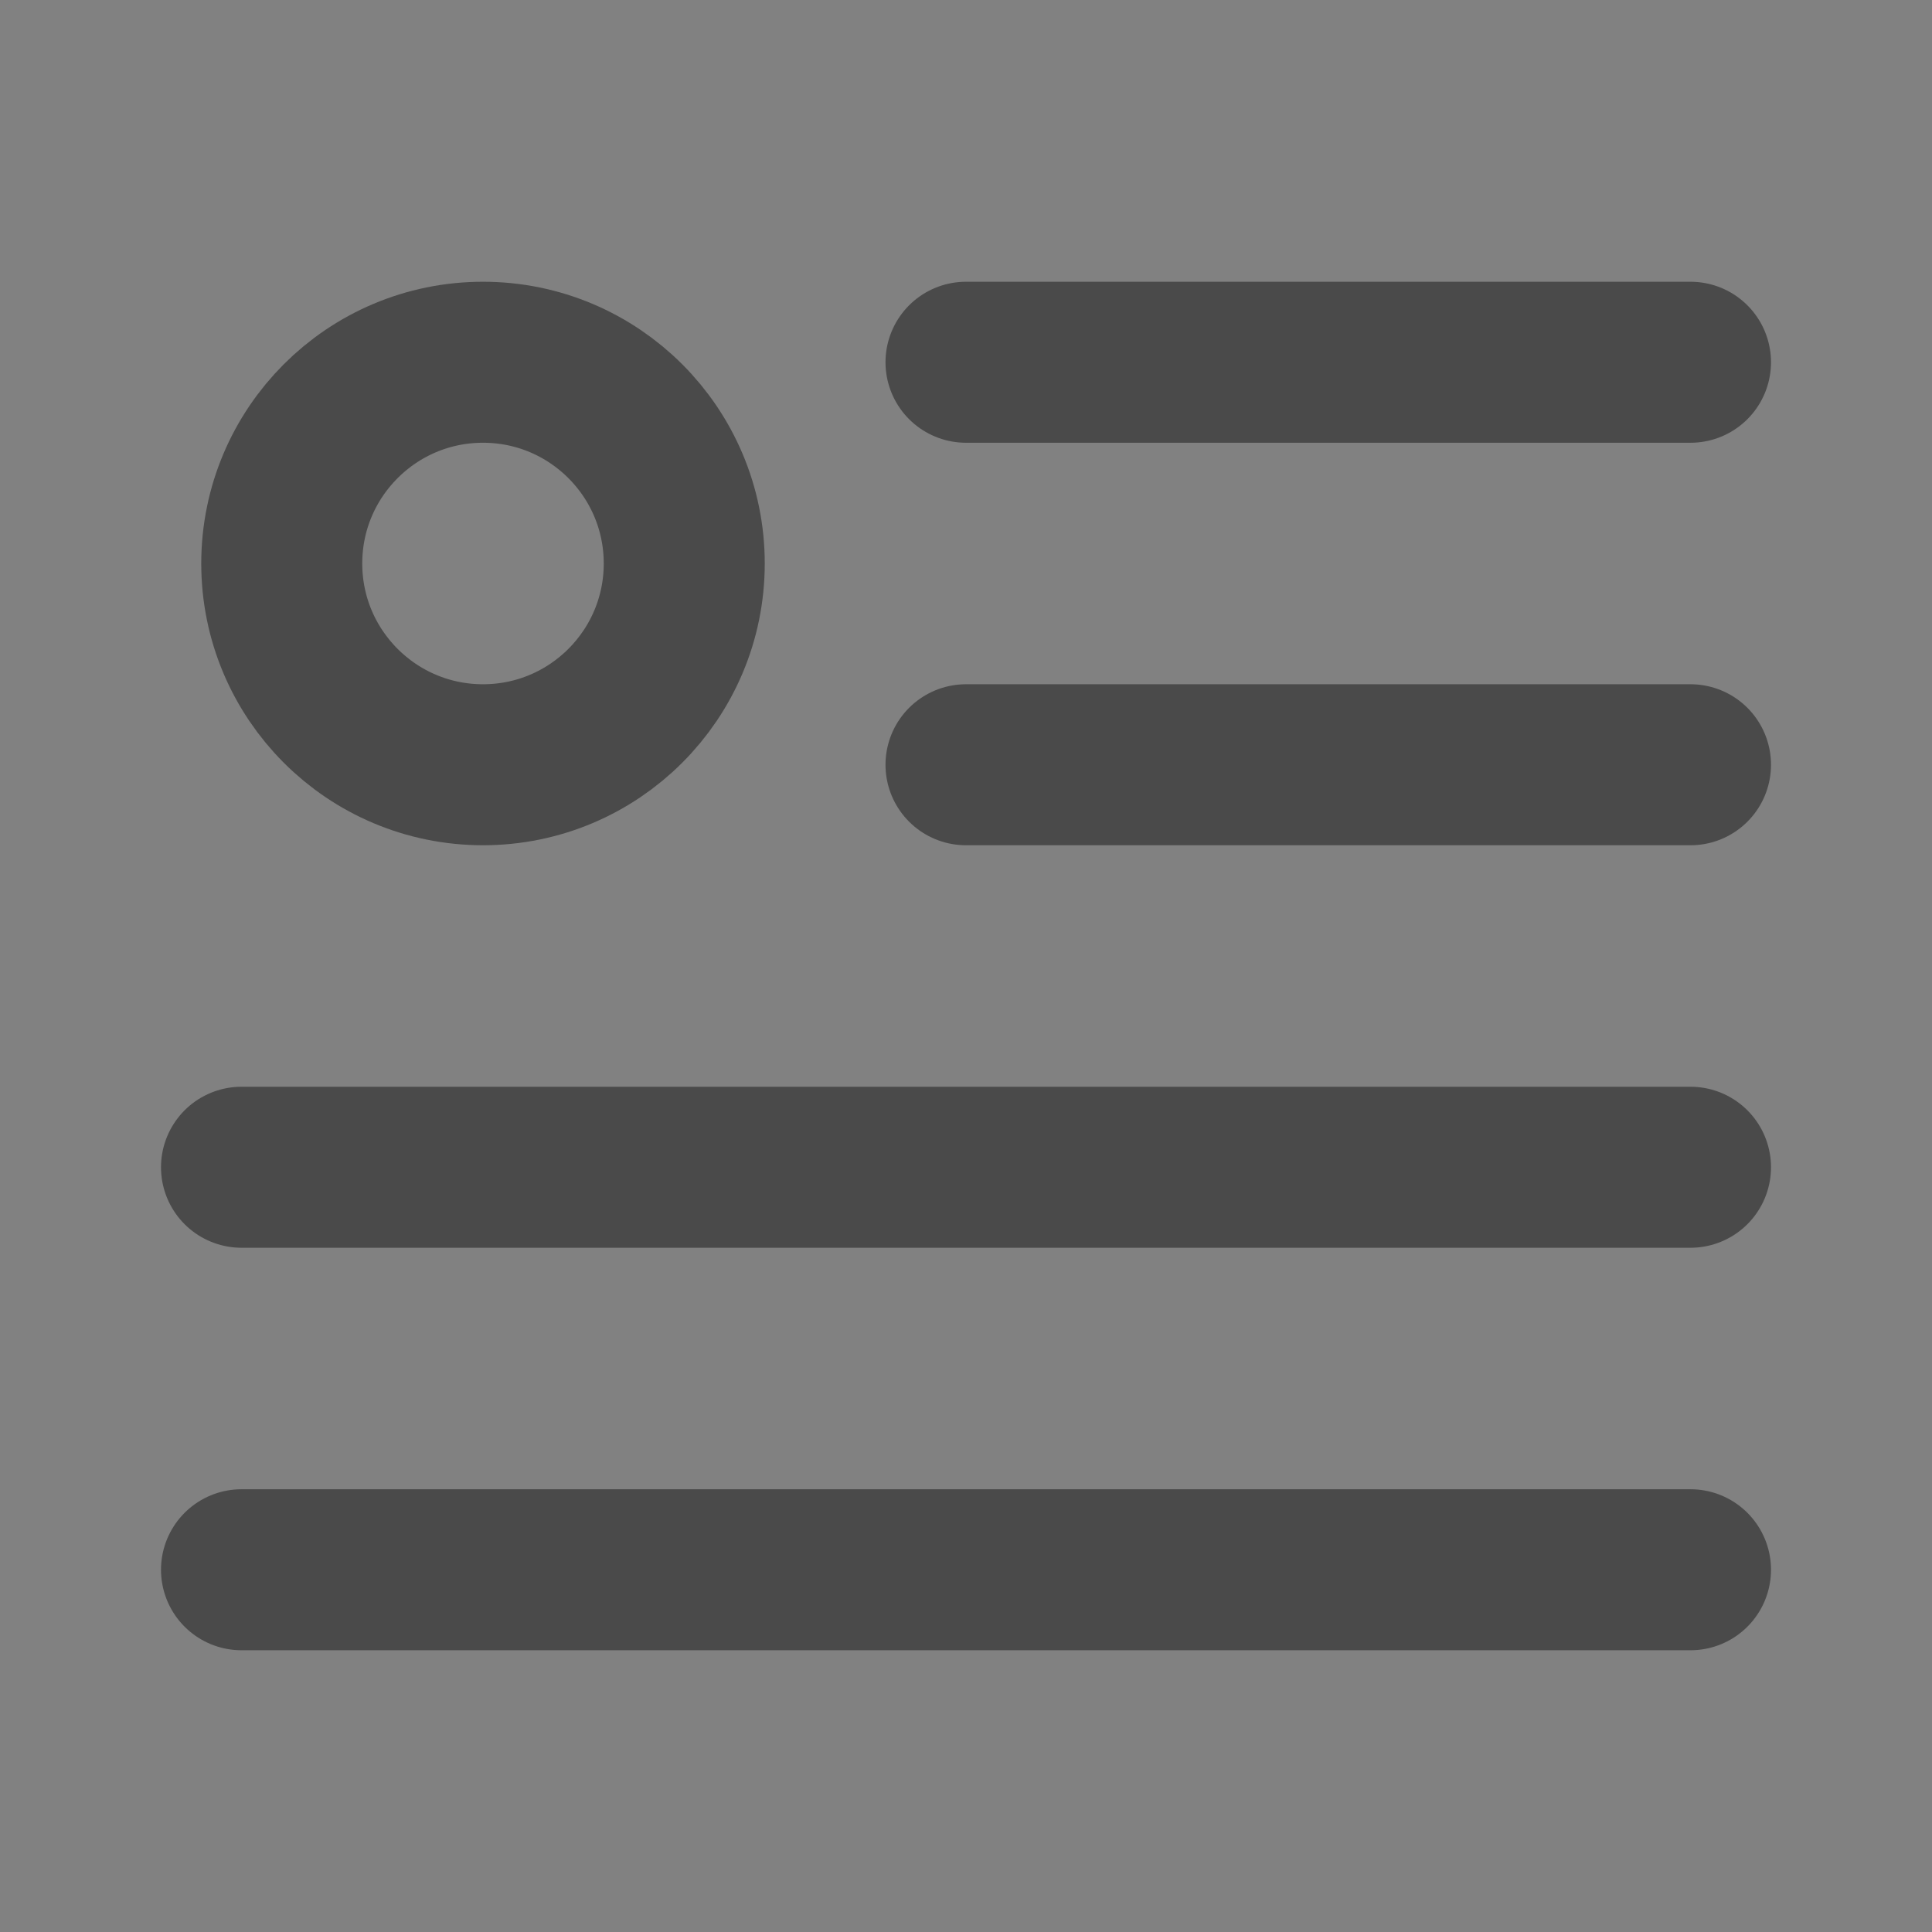
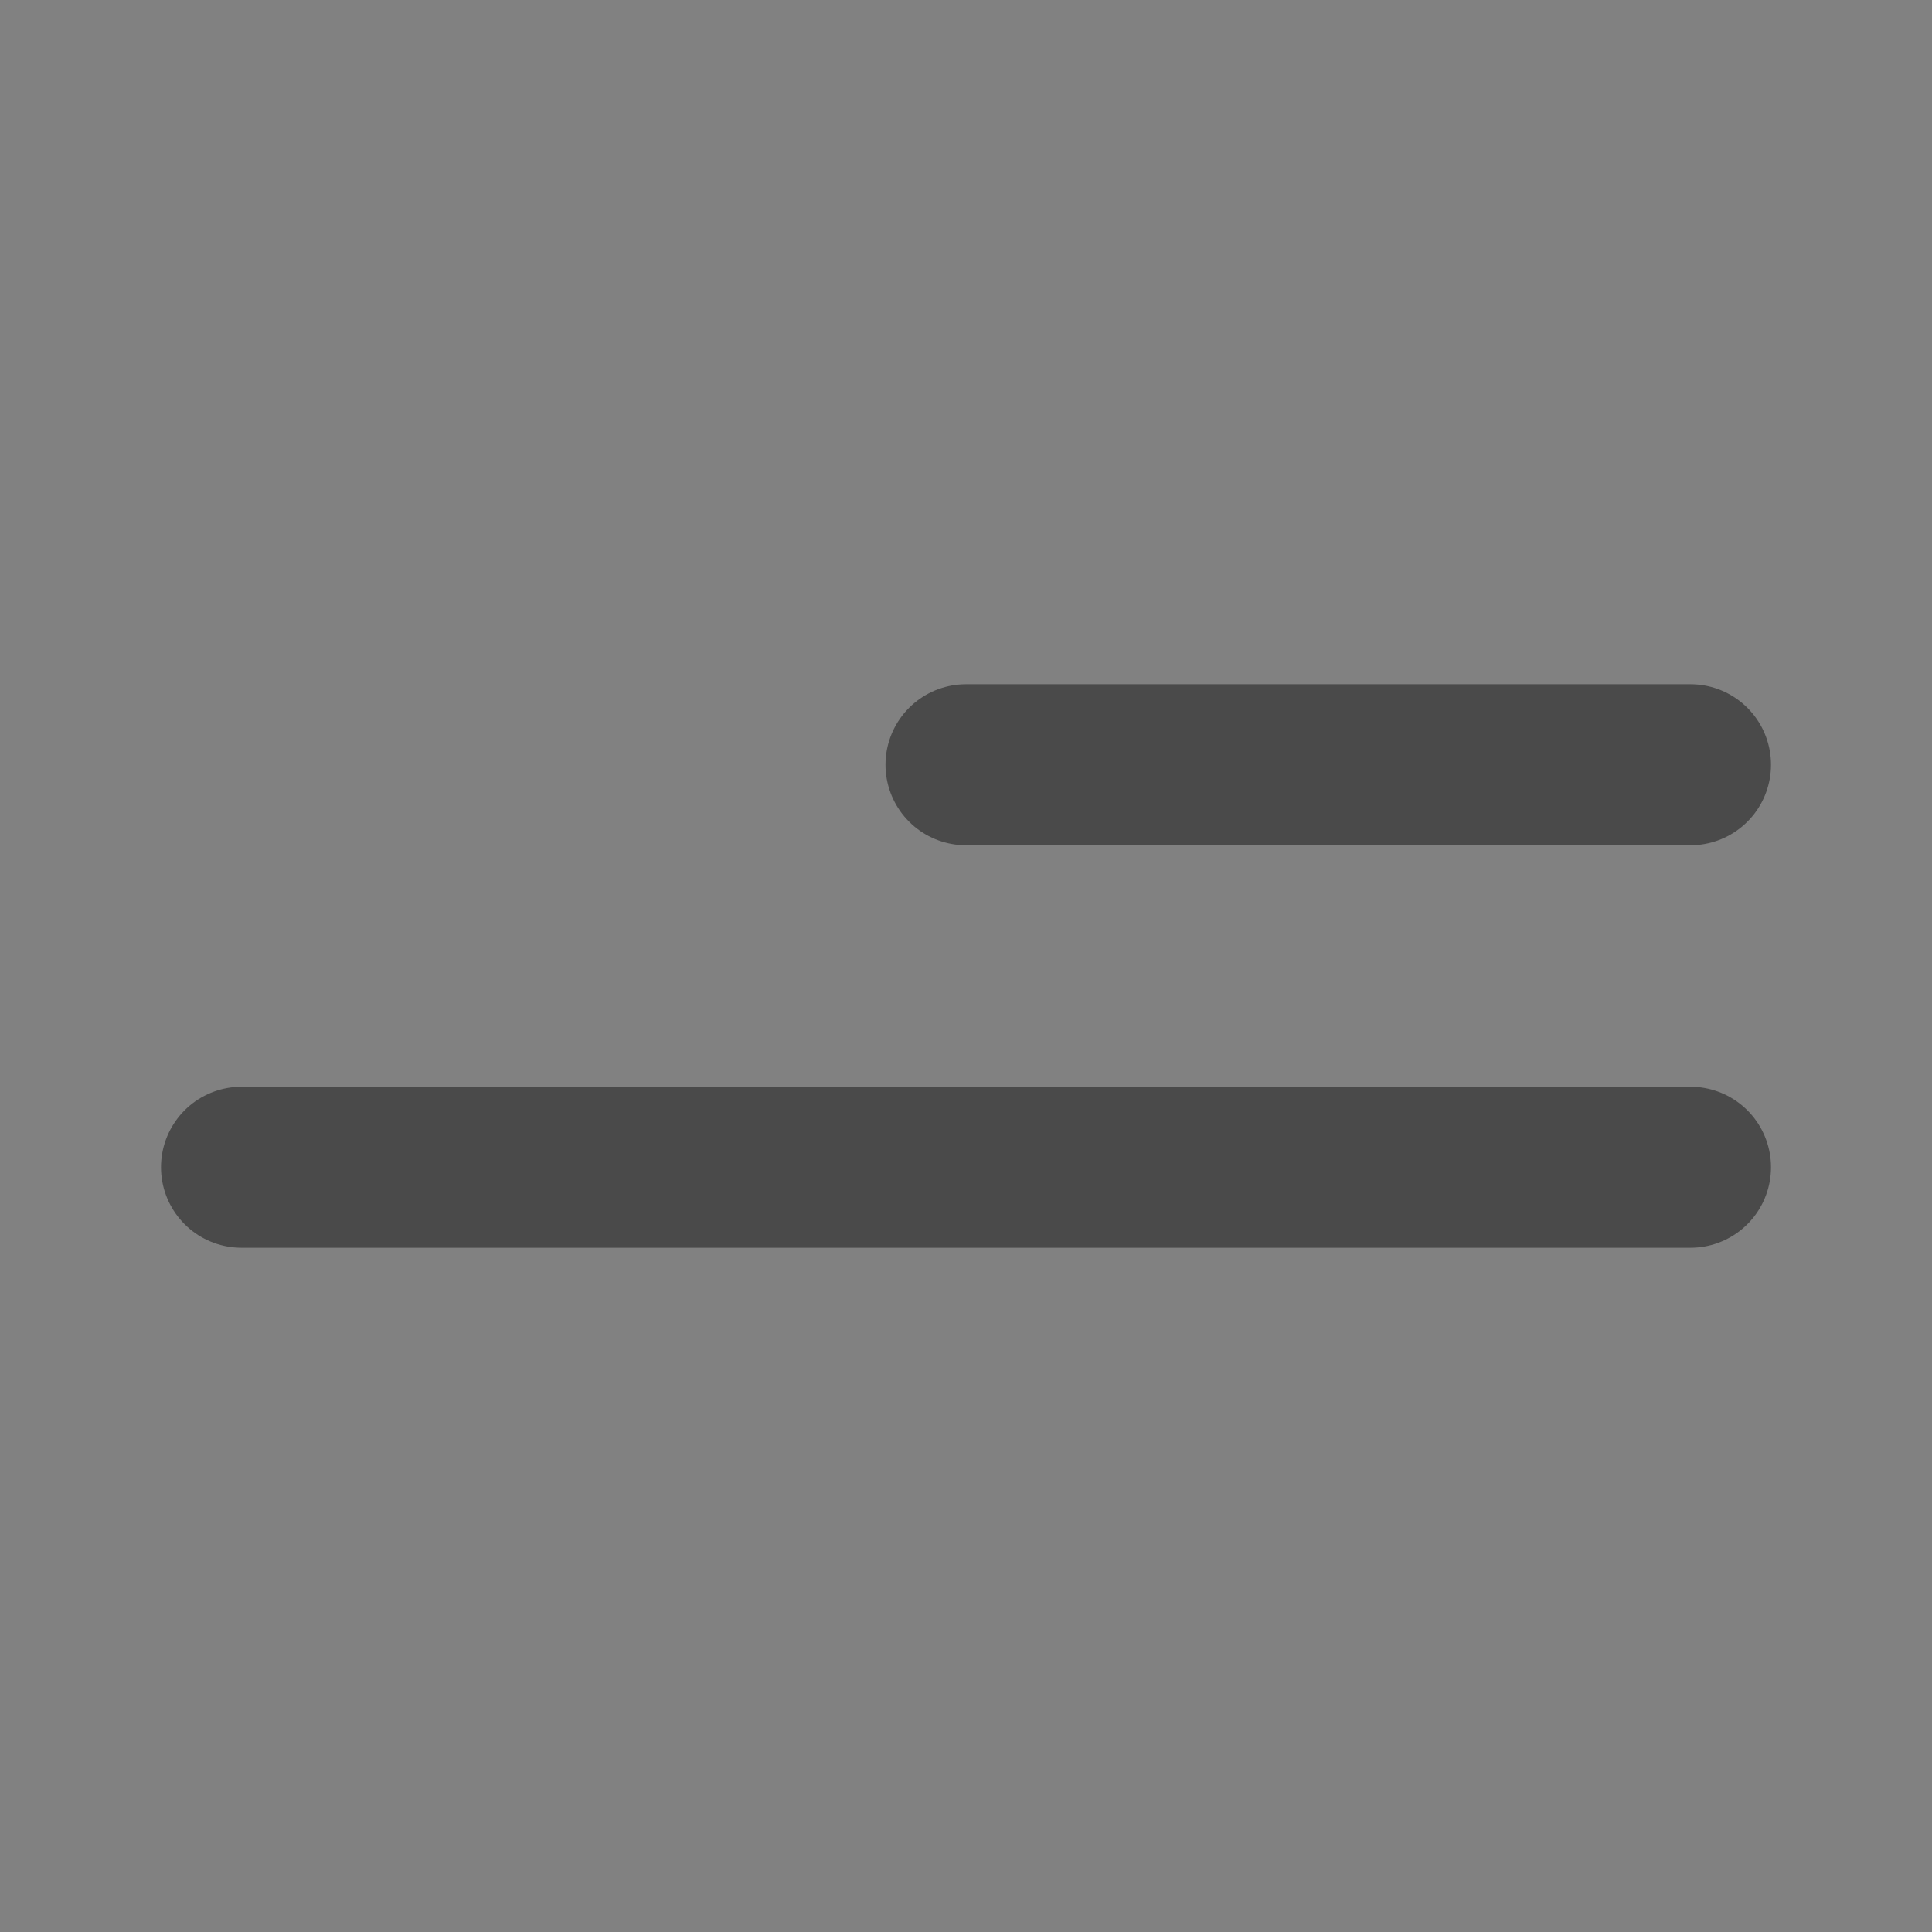
<svg xmlns="http://www.w3.org/2000/svg" width="24" height="24" viewBox="0 0 48 48" fill="none">
  <rect x="0" y="0" width="48" height="48" fill="#808080" stroke="none" />
  <rect width="48" height="48" fill="white" fill-opacity="0.01" />
-   <path d="M24 9H42" stroke="#4a4a4a" stroke-width="4" stroke-linecap="round" stroke-linejoin="round" />
  <path d="M24 19H42" stroke="#4a4a4a" stroke-width="4" stroke-linecap="round" stroke-linejoin="round" />
  <path d="M6 29H42" stroke="#4a4a4a" stroke-width="4" stroke-linecap="round" stroke-linejoin="round" />
-   <path d="M6 39H42" stroke="#4a4a4a" stroke-width="4" stroke-linecap="round" stroke-linejoin="round" />
-   <circle cx="12" cy="14" r="5" fill="none" stroke="#4a4a4a" stroke-width="4" stroke-linecap="round" stroke-linejoin="round" />
</svg>